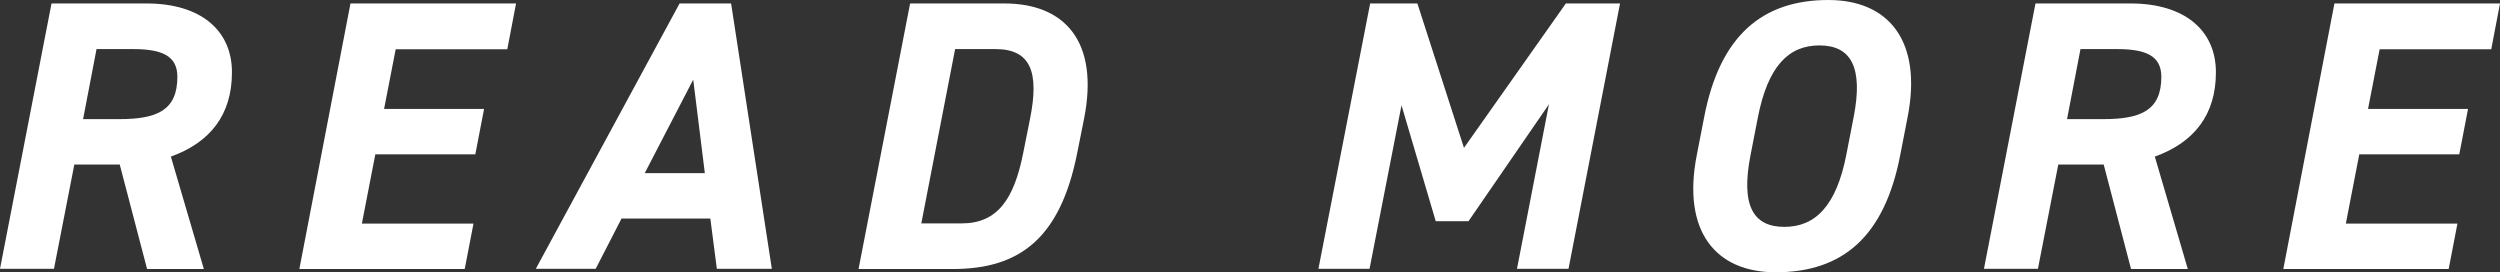
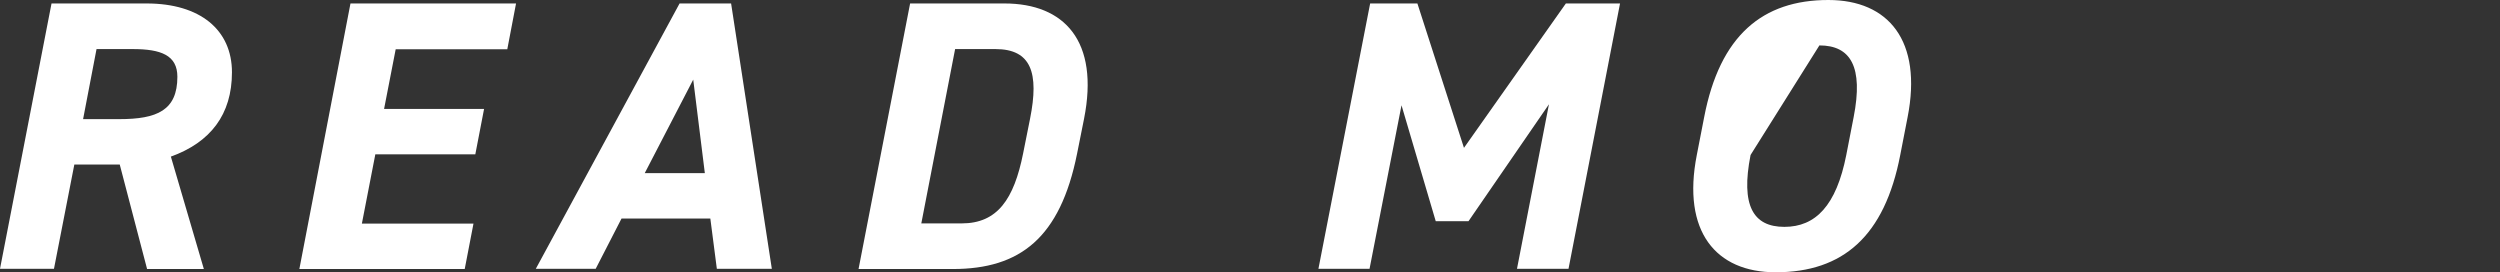
<svg xmlns="http://www.w3.org/2000/svg" viewBox="0 0 122.76 13.37">
  <rect x="0" y="0" width="122.76" height="13.37" fill="#333333" stroke="none" />
  <g fill="#fff">
    <path d="m7.22 13.2-1.34-5.12h-2.23l-1 5.12h-2.65l2.53-13.03h4.67c2.63 0 4.19 1.3 4.19 3.38s-1.06 3.44-3 4.14l1.62 5.52h-2.8zm-1.36-7.35c1.85 0 2.85-.43 2.85-2.08 0-1.06-.81-1.36-2.19-1.36h-1.78l-.66 3.44z" />
    <path d="m25.34.17-.43 2.25h-5.48l-.57 2.93h4.91l-.43 2.23h-4.91l-.66 3.4h5.48l-.43 2.23h-8.12l2.51-13.04h8.12z" />
    <path d="m26.31 13.2 7.06-13.03h2.53l2 13.03h-2.7l-.32-2.47h-4.36l-1.27 2.47h-2.95zm5.35-4.7h2.95l-.57-4.59z" />
    <path d="m42.16 13.2 2.53-13.03h4.63c2.95 0 4.67 1.85 3.91 5.67l-.34 1.7c-.83 4.14-2.8 5.67-6.1 5.67h-4.63zm8.08-5.67.34-1.7c.45-2.25.06-3.42-1.7-3.42h-1.98l-1.66 8.56h1.98c1.76 0 2.57-1.19 3.02-3.44z" />
    <path d="m71.88 7.27 5.01-7.1h2.66l-2.53 13.03h-2.53l1.57-8.08-3.95 5.74h-1.61l-1.68-5.69-1.57 8.03h-2.51l2.54-13.03h2.32l2.29 7.1z" />
-     <path d="m87.19 13.37c-2.93 0-4.61-2-3.87-5.76l.36-1.85c.77-4.02 2.87-5.76 6.1-5.76 2.95 0 4.63 2 3.89 5.76l-.36 1.85c-.77 3.99-2.81 5.76-6.12 5.76zm-1.23-5.76c-.49 2.49.13 3.53 1.66 3.53s2.55-1.04 3.04-3.53l.36-1.85c.49-2.49-.15-3.53-1.68-3.53s-2.53 1.04-3.02 3.53z" />
-     <path d="m104.64 13.2-1.34-5.12h-2.23l-1 5.12h-2.65l2.53-13.03h4.67c2.63 0 4.19 1.3 4.19 3.38s-1.06 3.44-3 4.14l1.62 5.52h-2.8zm-1.36-7.35c1.85 0 2.85-.43 2.85-2.08 0-1.06-.81-1.36-2.19-1.36h-1.78l-.66 3.44z" />
-     <path d="m122.76.17-.43 2.25h-5.48l-.57 2.93h4.91l-.43 2.23h-4.91l-.66 3.4h5.48l-.43 2.23h-8.12l2.51-13.04h8.12z" />
+     <path d="m87.19 13.37c-2.93 0-4.61-2-3.87-5.76l.36-1.85c.77-4.02 2.87-5.76 6.1-5.76 2.95 0 4.63 2 3.89 5.76l-.36 1.85c-.77 3.99-2.81 5.76-6.12 5.76zm-1.23-5.76c-.49 2.49.13 3.53 1.66 3.53s2.55-1.04 3.04-3.53l.36-1.85c.49-2.49-.15-3.53-1.68-3.53z" />
  </g>
</svg>